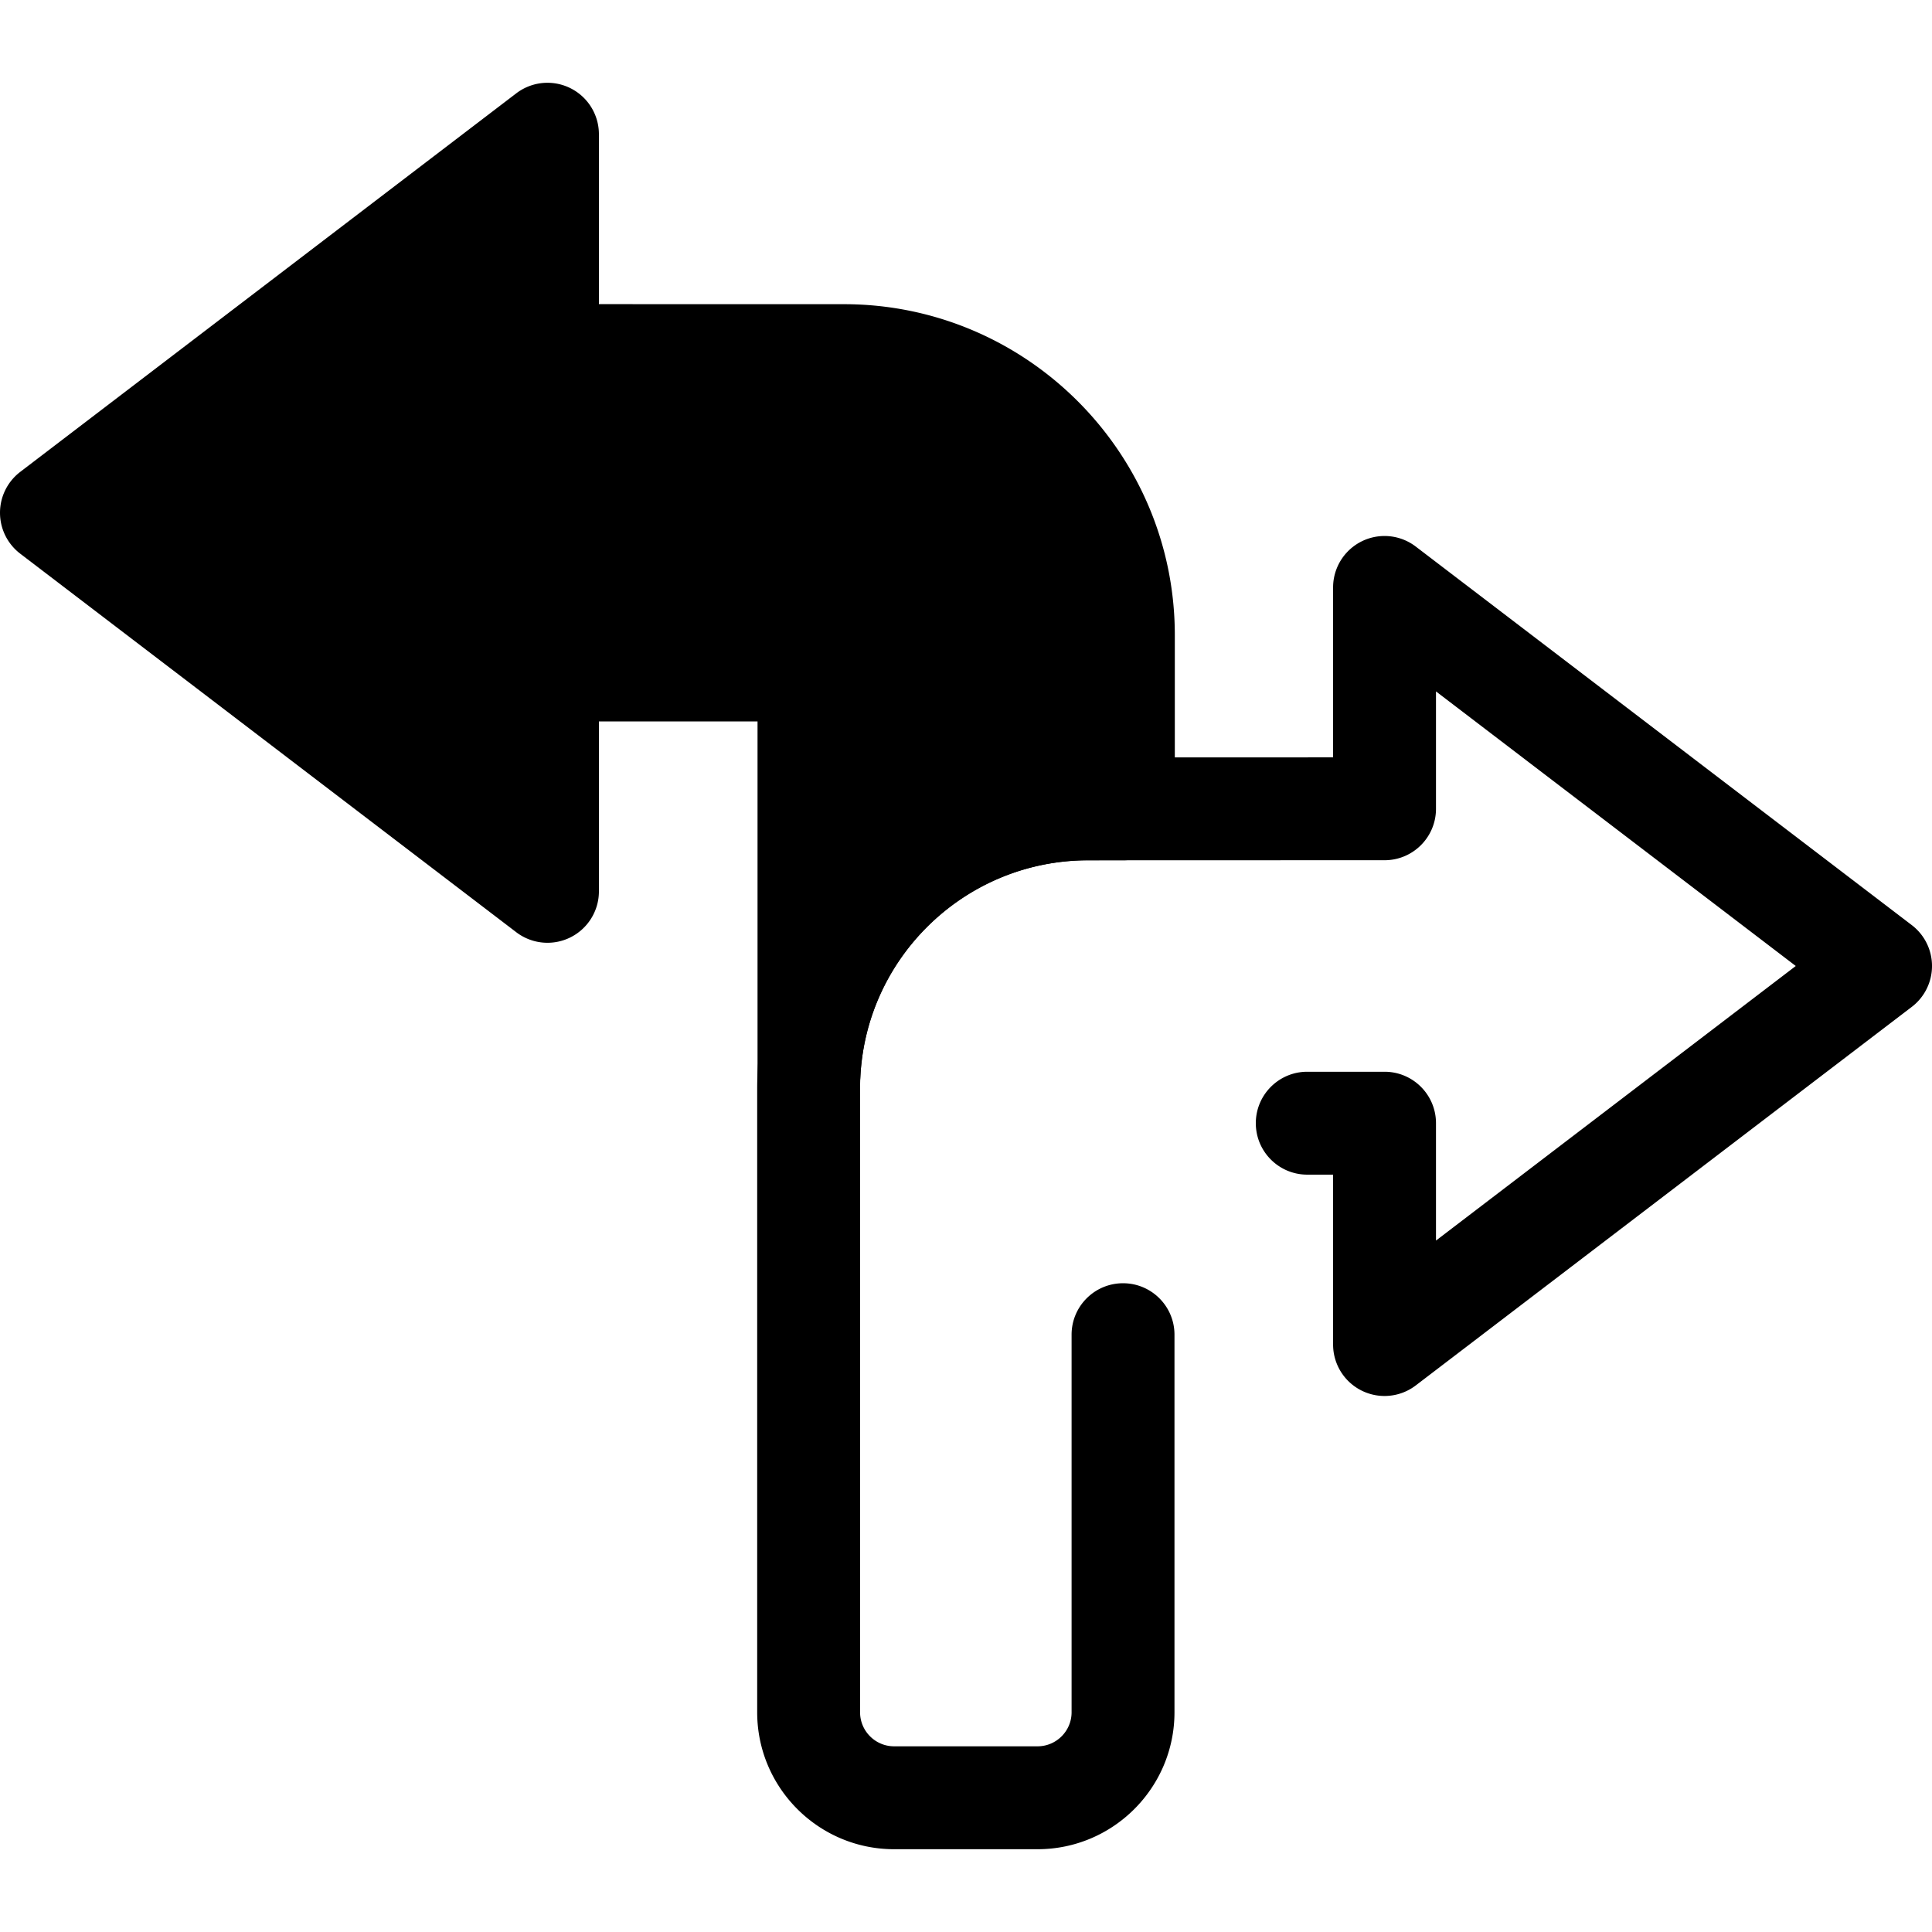
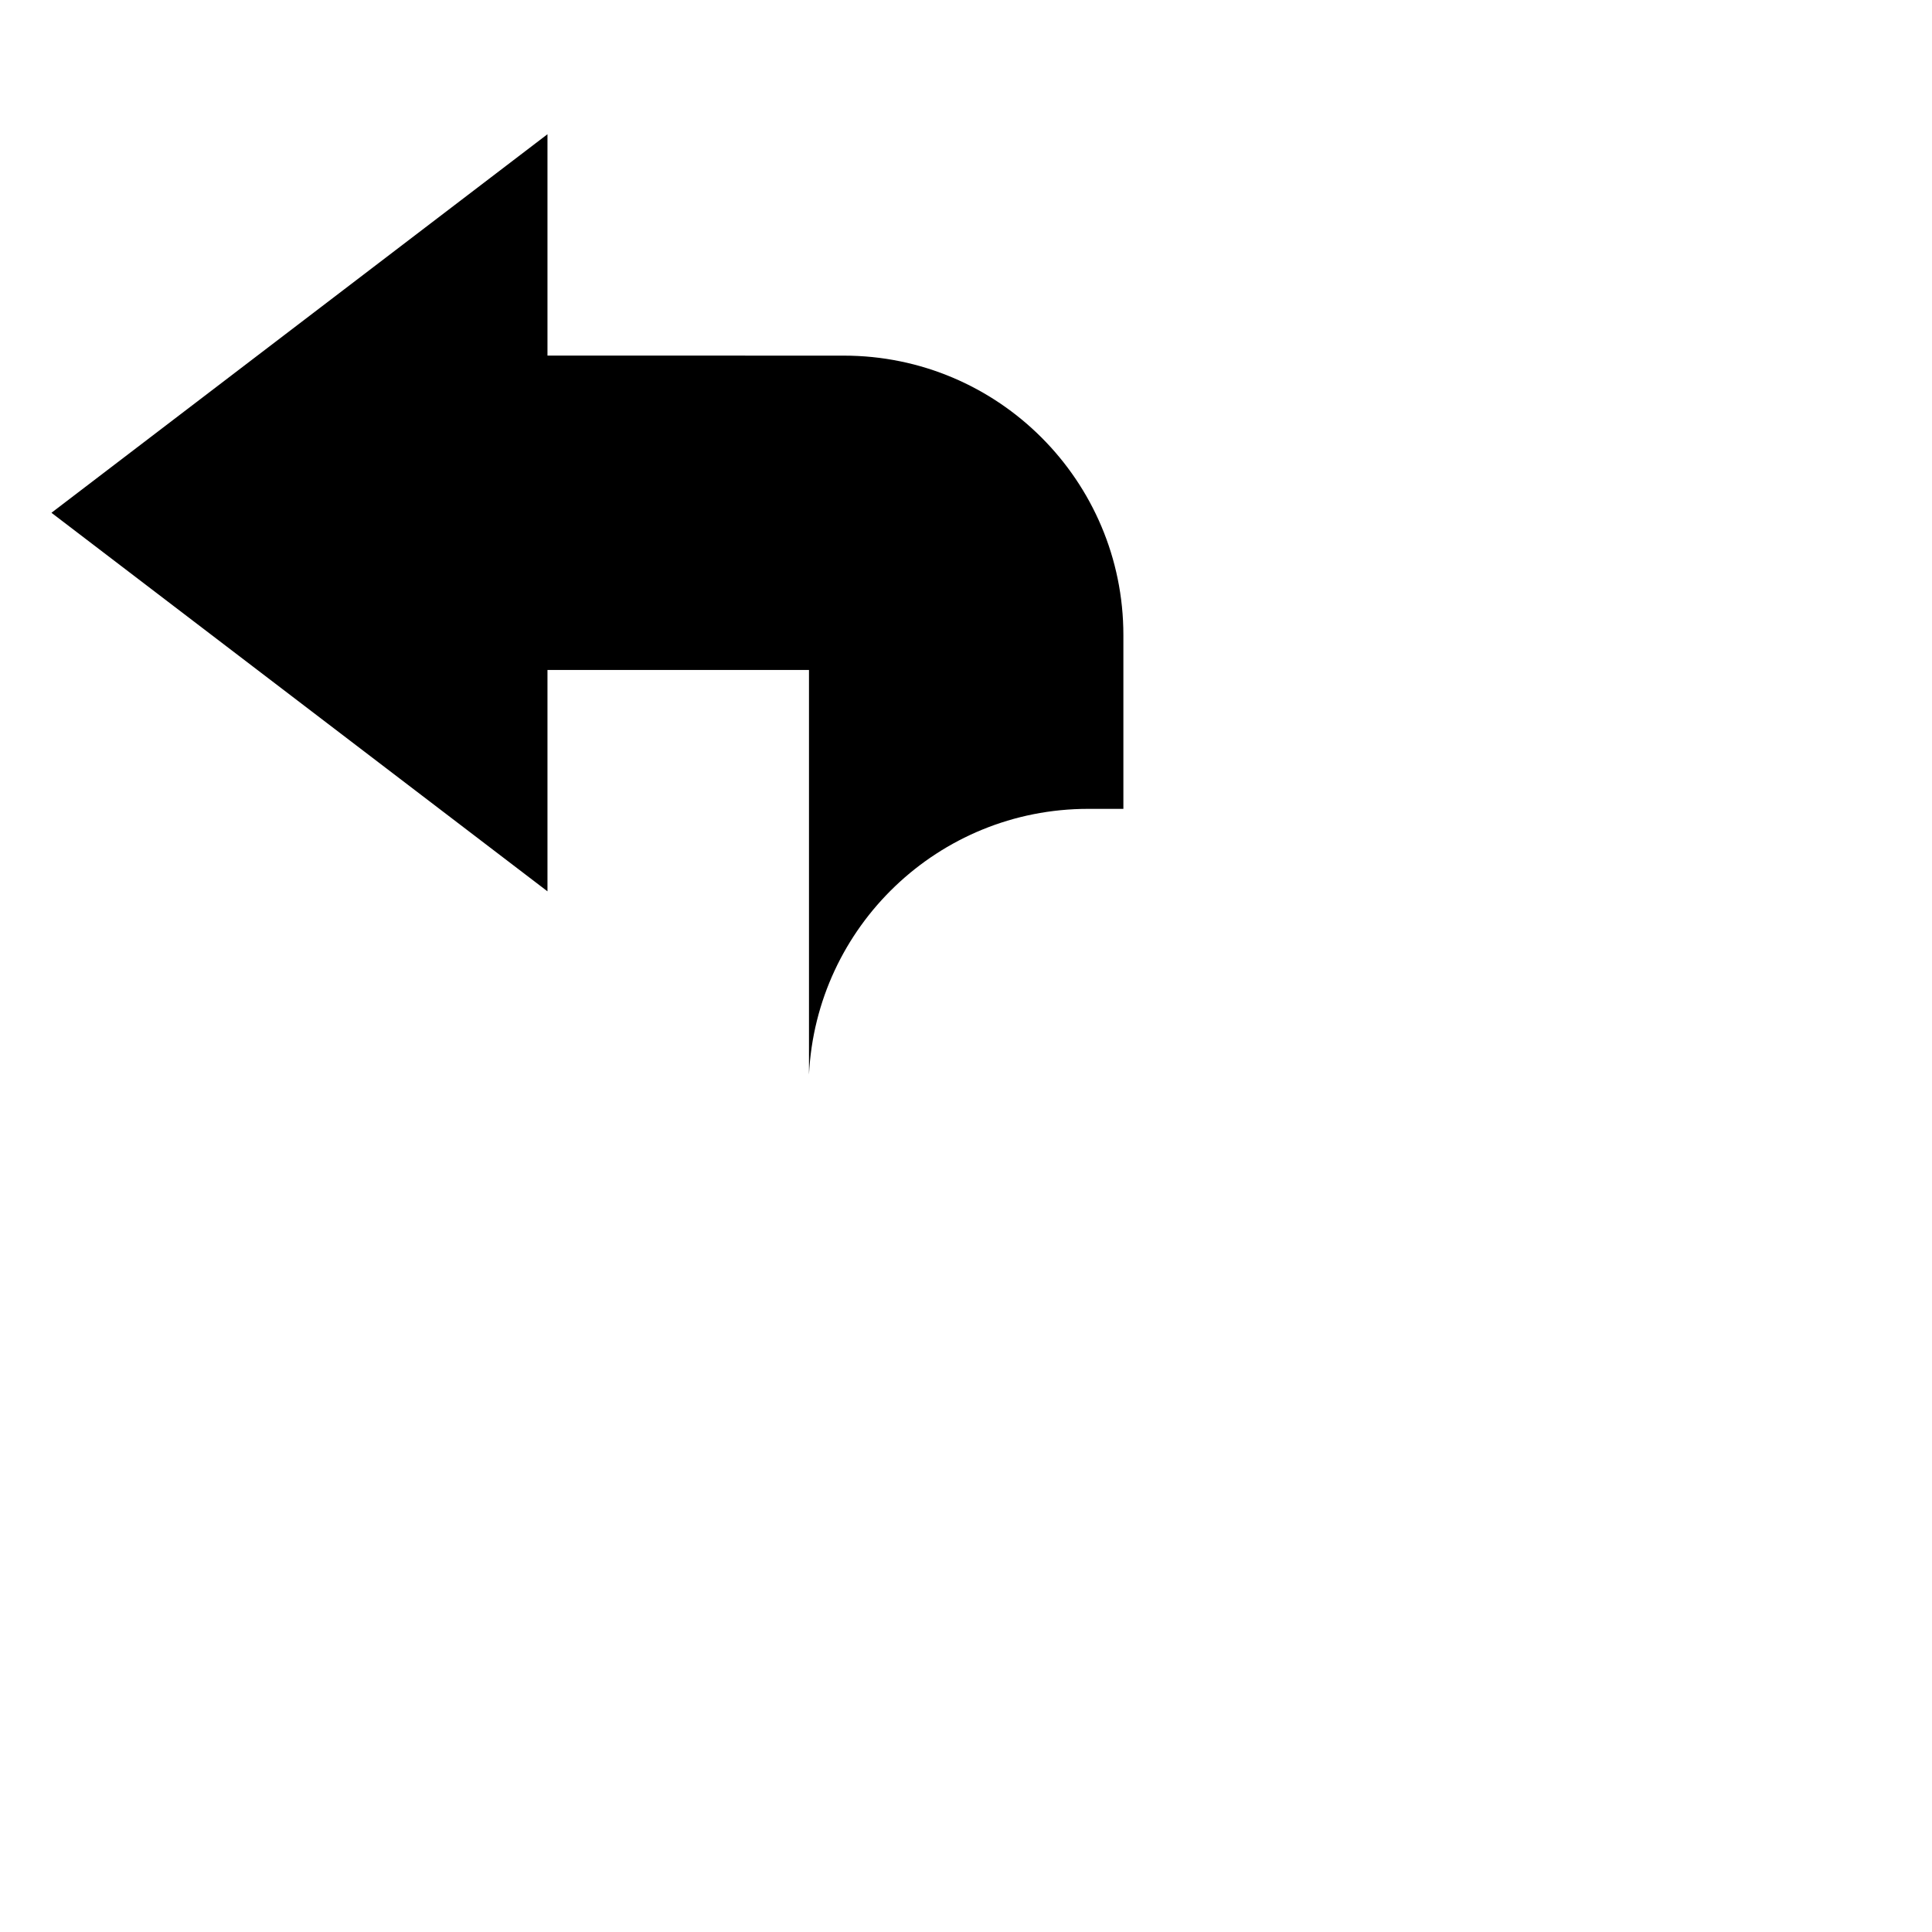
<svg xmlns="http://www.w3.org/2000/svg" class="{$class}{if !empty($modificator)} {$class}--{$modificator}{/if}" width="60" height="60" viewBox="0 0 511.997 511.997">
-   <path class="{$class}__filled" d="M274.959 490.059h-38.01c-20.009 0-36.288-16.278-36.288-36.287V288.437c0-48.357 39.341-87.706 87.698-87.716l64.923-.012V155.68a13.632 13.632 0 0121.904-10.838L506.637 245.16a13.63 13.63 0 010 21.674l-131.452 100.32a13.635 13.635 0 01-21.904-10.838v-45.025h-6.845c-7.53 0-13.634-6.105-13.634-13.634 0-7.528 6.104-13.634 13.634-13.634h20.479c7.53 0 13.634 6.105 13.634 13.634v31.104l95.345-72.764-95.345-72.764v31.104c0 7.528-6.102 13.632-13.631 13.634l-78.554.015c-33.325.007-60.436 27.124-60.436 60.448v165.335c0 4.974 4.046 9.02 9.021 9.02h38.01c4.974 0 9.02-4.046 9.02-9.02V353.706c0-7.528 6.104-13.634 13.634-13.634s13.634 6.105 13.634 13.634v100.065c-.001 20.01-16.28 36.288-36.288 36.288z" />
  <path class="{$class}__semitone" d="M214.388 284.763c1.914-39.202 34.298-70.401 73.974-70.408l9.344-.001v-46.026c0-40.909-33.16-74.074-74.068-74.081l-78.552-.015V35.571L13.634 135.891l131.451 100.318v-58.66h69.302v107.213h.001z" />
-   <path class="{$class}__filled" d="M214.393 298.395c-.113 0-.225-.001-.339-.004-7.398-.181-13.301-6.229-13.301-13.629v-93.578h-42.035v45.025c0 5.185-2.941 9.92-7.587 12.22a13.629 13.629 0 01-14.317-1.382L5.362 146.728a13.634 13.634 0 010-21.674L136.813 24.735a13.632 13.632 0 0121.904 10.838V80.6l64.923.012c48.357.008 87.698 39.356 87.698 87.714v46.026c0 7.527-6.102 13.631-13.629 13.634l-9.344.003c-32.275.005-58.789 25.236-60.361 57.44-.355 7.275-6.365 12.966-13.611 12.966zm-69.309-134.479h69.302c7.53 0 13.634 6.105 13.634 13.634v47.178c14.772-13.991 34.404-22.862 56.052-23.904v-32.498c0-33.324-27.112-60.442-60.436-60.447l-78.554-.015c-7.528-.001-13.631-6.105-13.631-13.634V63.127l-95.345 72.764 95.345 72.764v-31.104c0-7.53 6.105-13.635 13.633-13.635z" />
</svg>